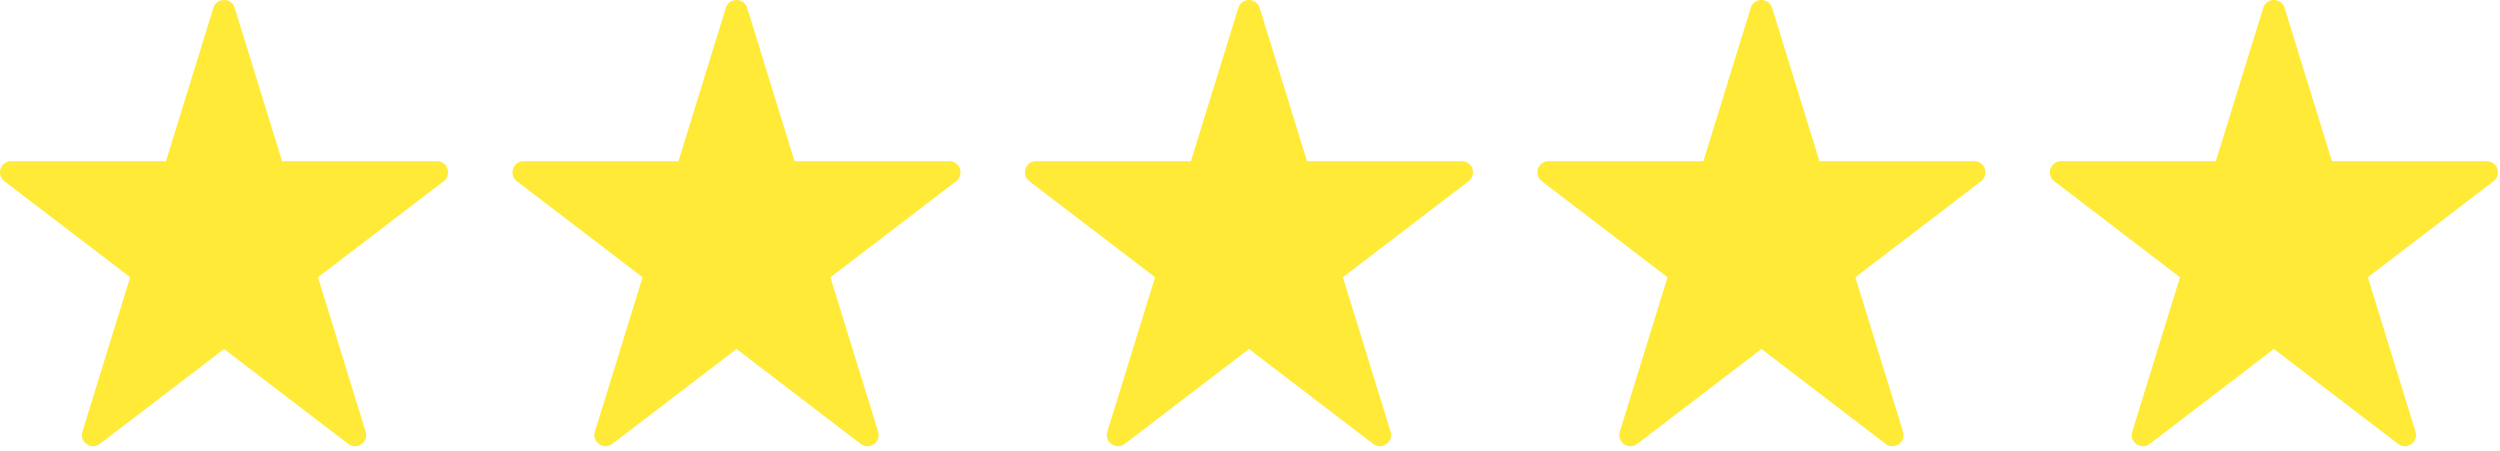
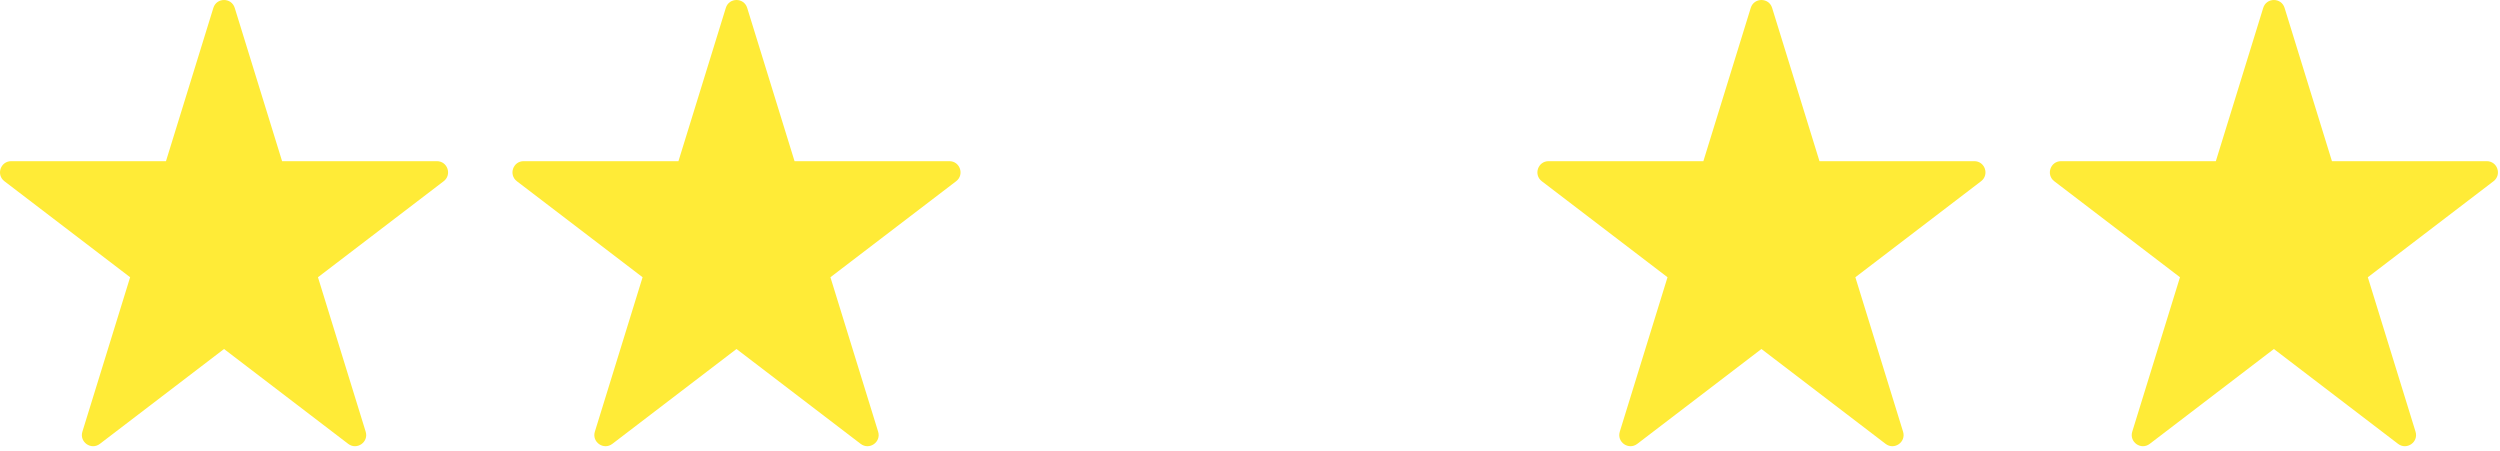
<svg xmlns="http://www.w3.org/2000/svg" width="466" height="84" viewBox="0 0 466 84" fill="none">
  <path fill-rule="evenodd" clip-rule="evenodd" d="M81.436 30.042C83.428 30.042 84.284 32.569 82.701 33.78L59.267 51.678L68.162 80.467C68.763 82.404 66.521 83.967 64.908 82.737L41.76 65.053L18.615 82.737C17.002 83.967 14.759 82.404 15.357 80.467L24.256 51.678L0.822 33.78C-0.76 32.569 0.095 30.042 2.087 30.042H30.939L39.771 1.468C40.377 -0.489 43.146 -0.489 43.752 1.468L52.58 30.042H81.436Z" fill="#FFEB37" />
  <path fill-rule="evenodd" clip-rule="evenodd" d="M176.959 30.042C178.951 30.042 179.807 32.569 178.225 33.78L154.791 51.678L163.685 80.467C164.287 82.404 162.045 83.967 160.431 82.737L137.283 65.053L114.138 82.737C112.525 83.967 110.283 82.404 110.881 80.467L119.779 51.678L96.345 33.78C94.763 32.569 95.618 30.042 97.611 30.042H126.463L135.295 1.468C135.9 -0.489 138.67 -0.489 139.275 1.468L148.103 30.042H176.959Z" fill="#FFEB37" />
-   <path fill-rule="evenodd" clip-rule="evenodd" d="M272.483 30.042C274.475 30.042 275.33 32.569 273.748 33.78L250.314 51.678L259.209 80.467C259.81 82.404 257.568 83.967 255.955 82.737L232.807 65.053L209.662 82.737C208.049 83.967 205.806 82.404 206.404 80.467L215.302 51.678L191.868 33.78C190.286 32.569 191.142 30.042 193.134 30.042H221.986L230.818 1.468C231.424 -0.489 234.193 -0.489 234.799 1.468L243.627 30.042H272.483Z" fill="#FFEB37" />
  <path fill-rule="evenodd" clip-rule="evenodd" d="M368.006 30.042C369.998 30.042 370.854 32.569 369.272 33.78L345.838 51.678L354.732 80.467C355.334 82.404 353.092 83.967 351.478 82.737L328.33 65.053L305.185 82.737C303.572 83.967 301.33 82.404 301.927 80.467L310.826 51.678L287.392 33.78C285.81 32.569 286.665 30.042 288.657 30.042H317.509L326.341 1.468C326.947 -0.489 329.716 -0.489 330.322 1.468L339.15 30.042H368.006Z" fill="#FFEB37" />
  <path fill-rule="evenodd" clip-rule="evenodd" d="M463.53 30.042C465.522 30.042 466.377 32.569 464.795 33.78L441.361 51.678L450.256 80.467C450.857 82.404 448.615 83.967 447.002 82.737L423.854 65.053L400.709 82.737C399.095 83.967 396.853 82.404 397.451 80.467L406.349 51.678L382.915 33.78C381.333 32.569 382.189 30.042 384.181 30.042H413.033L421.865 1.468C422.47 -0.489 425.24 -0.489 425.845 1.468L434.674 30.042H463.53Z" fill="#FFEB37" />
</svg>